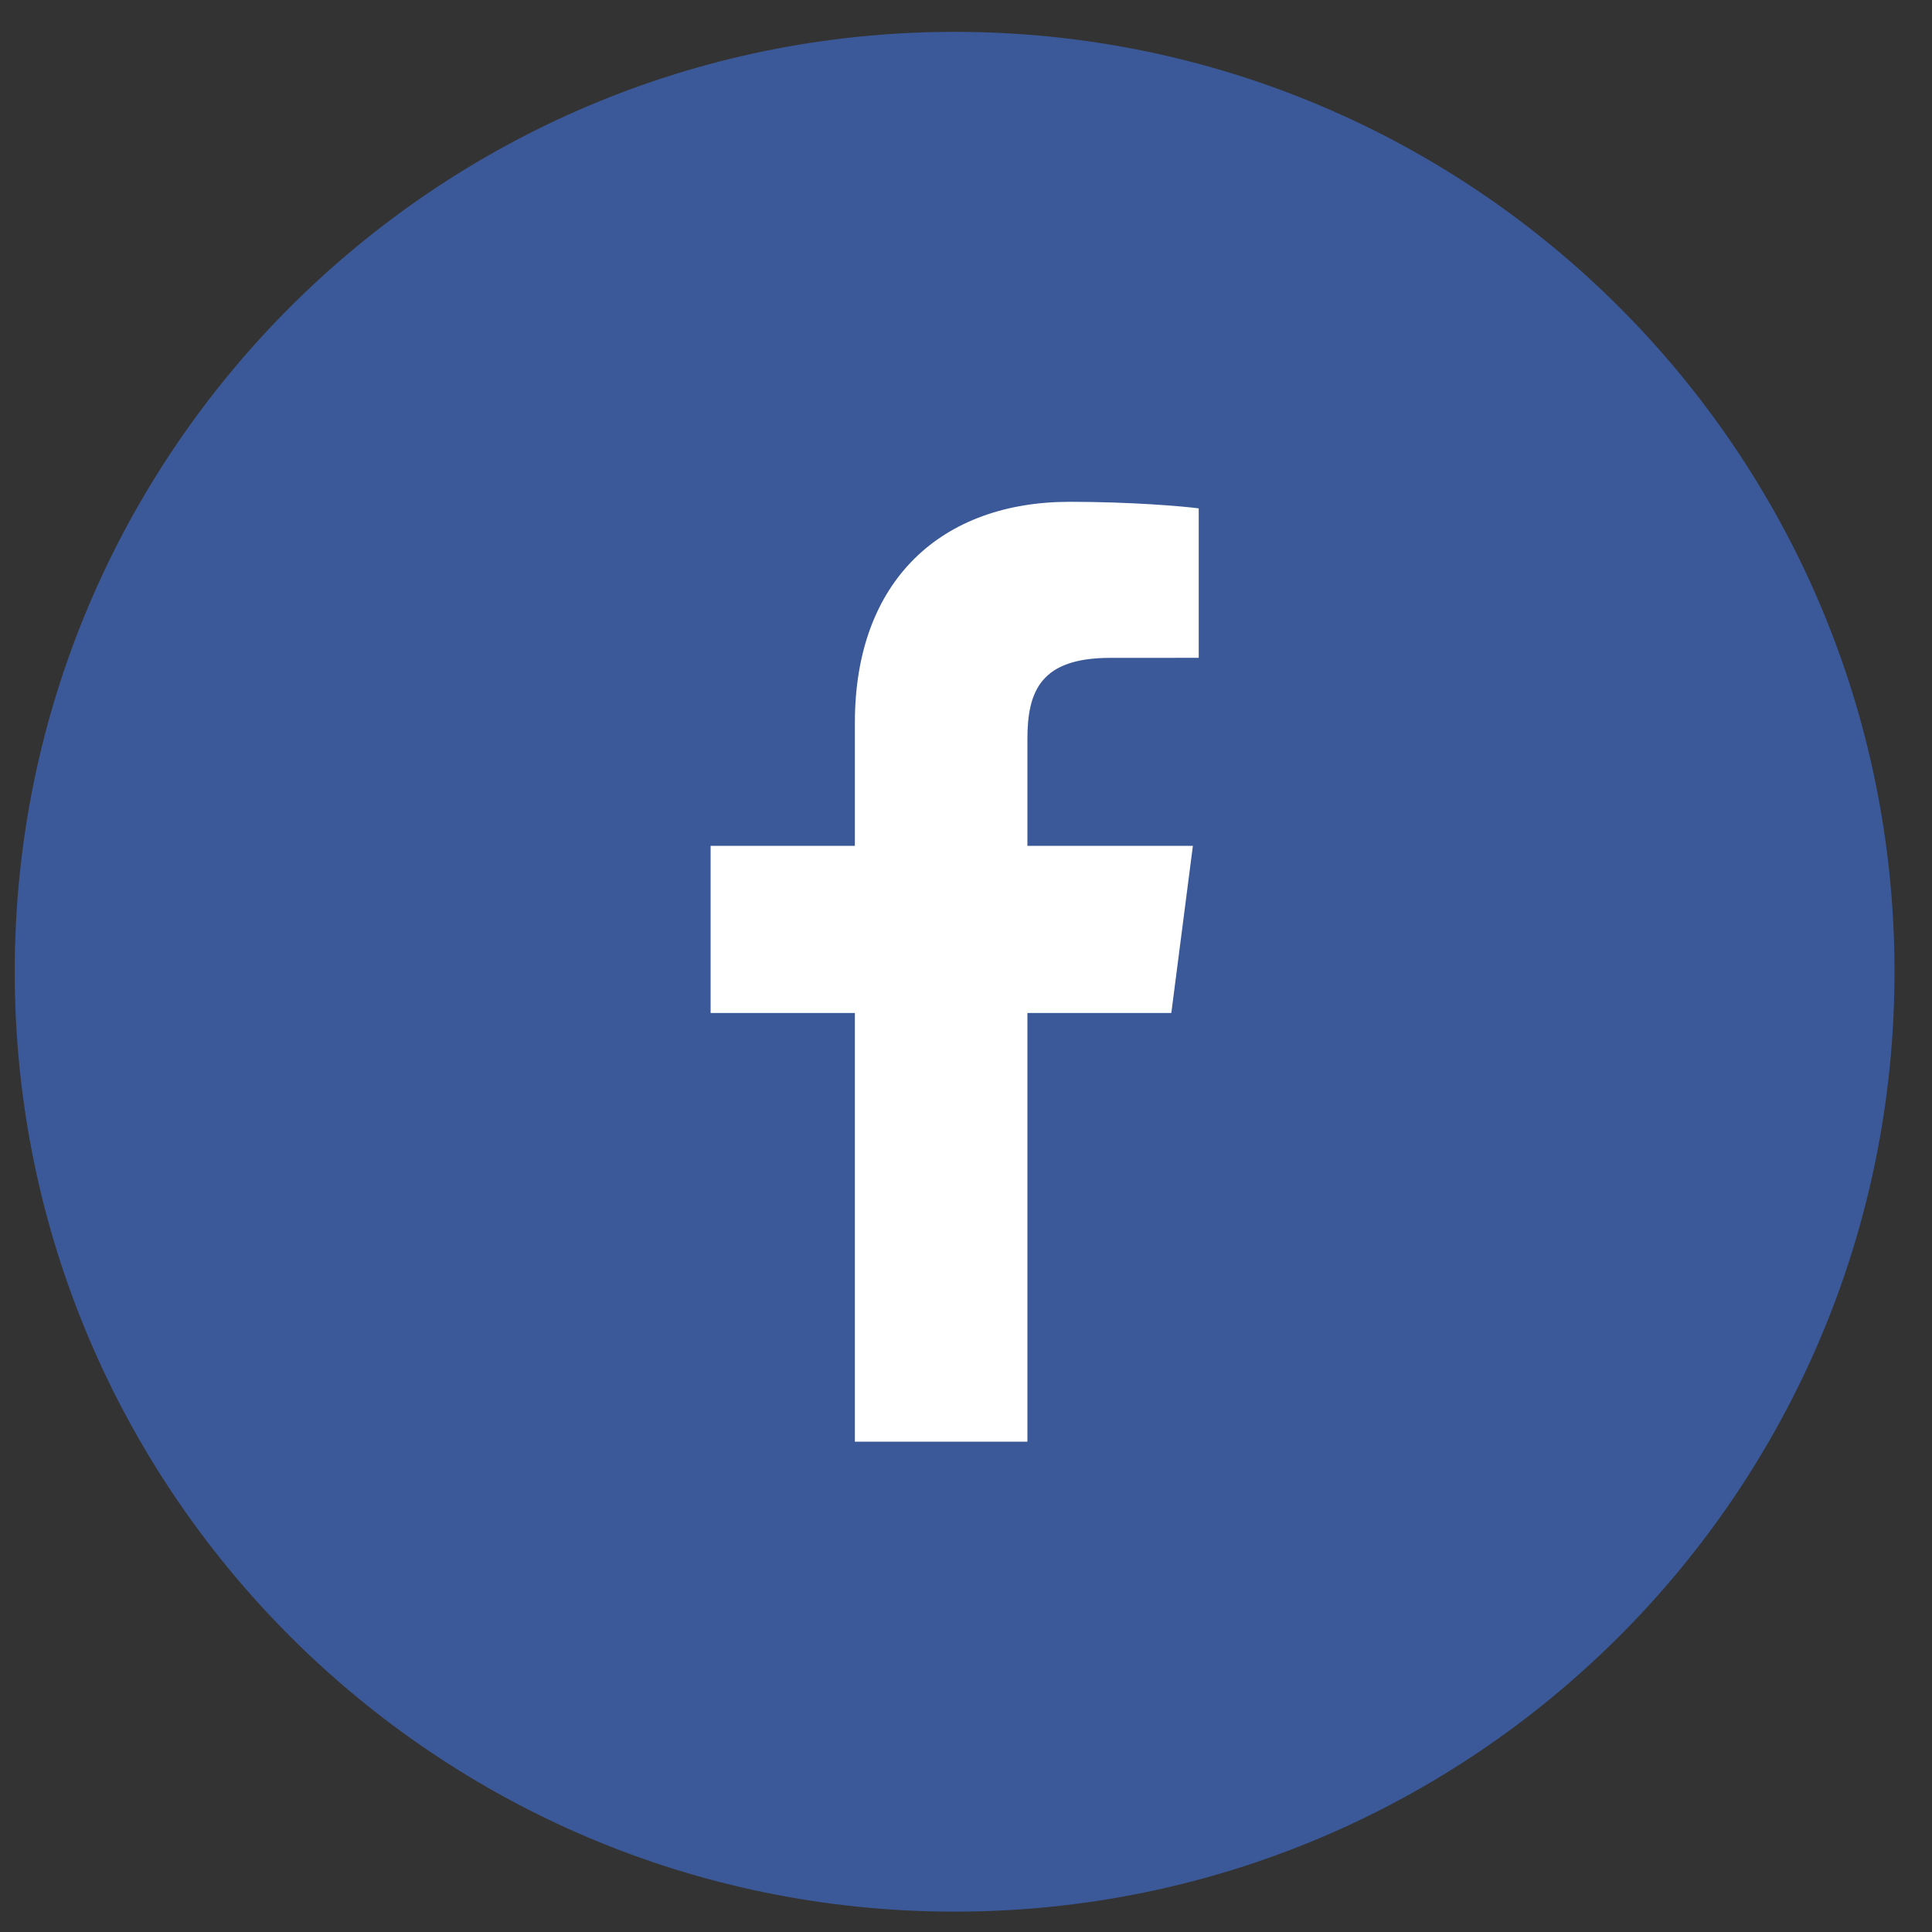
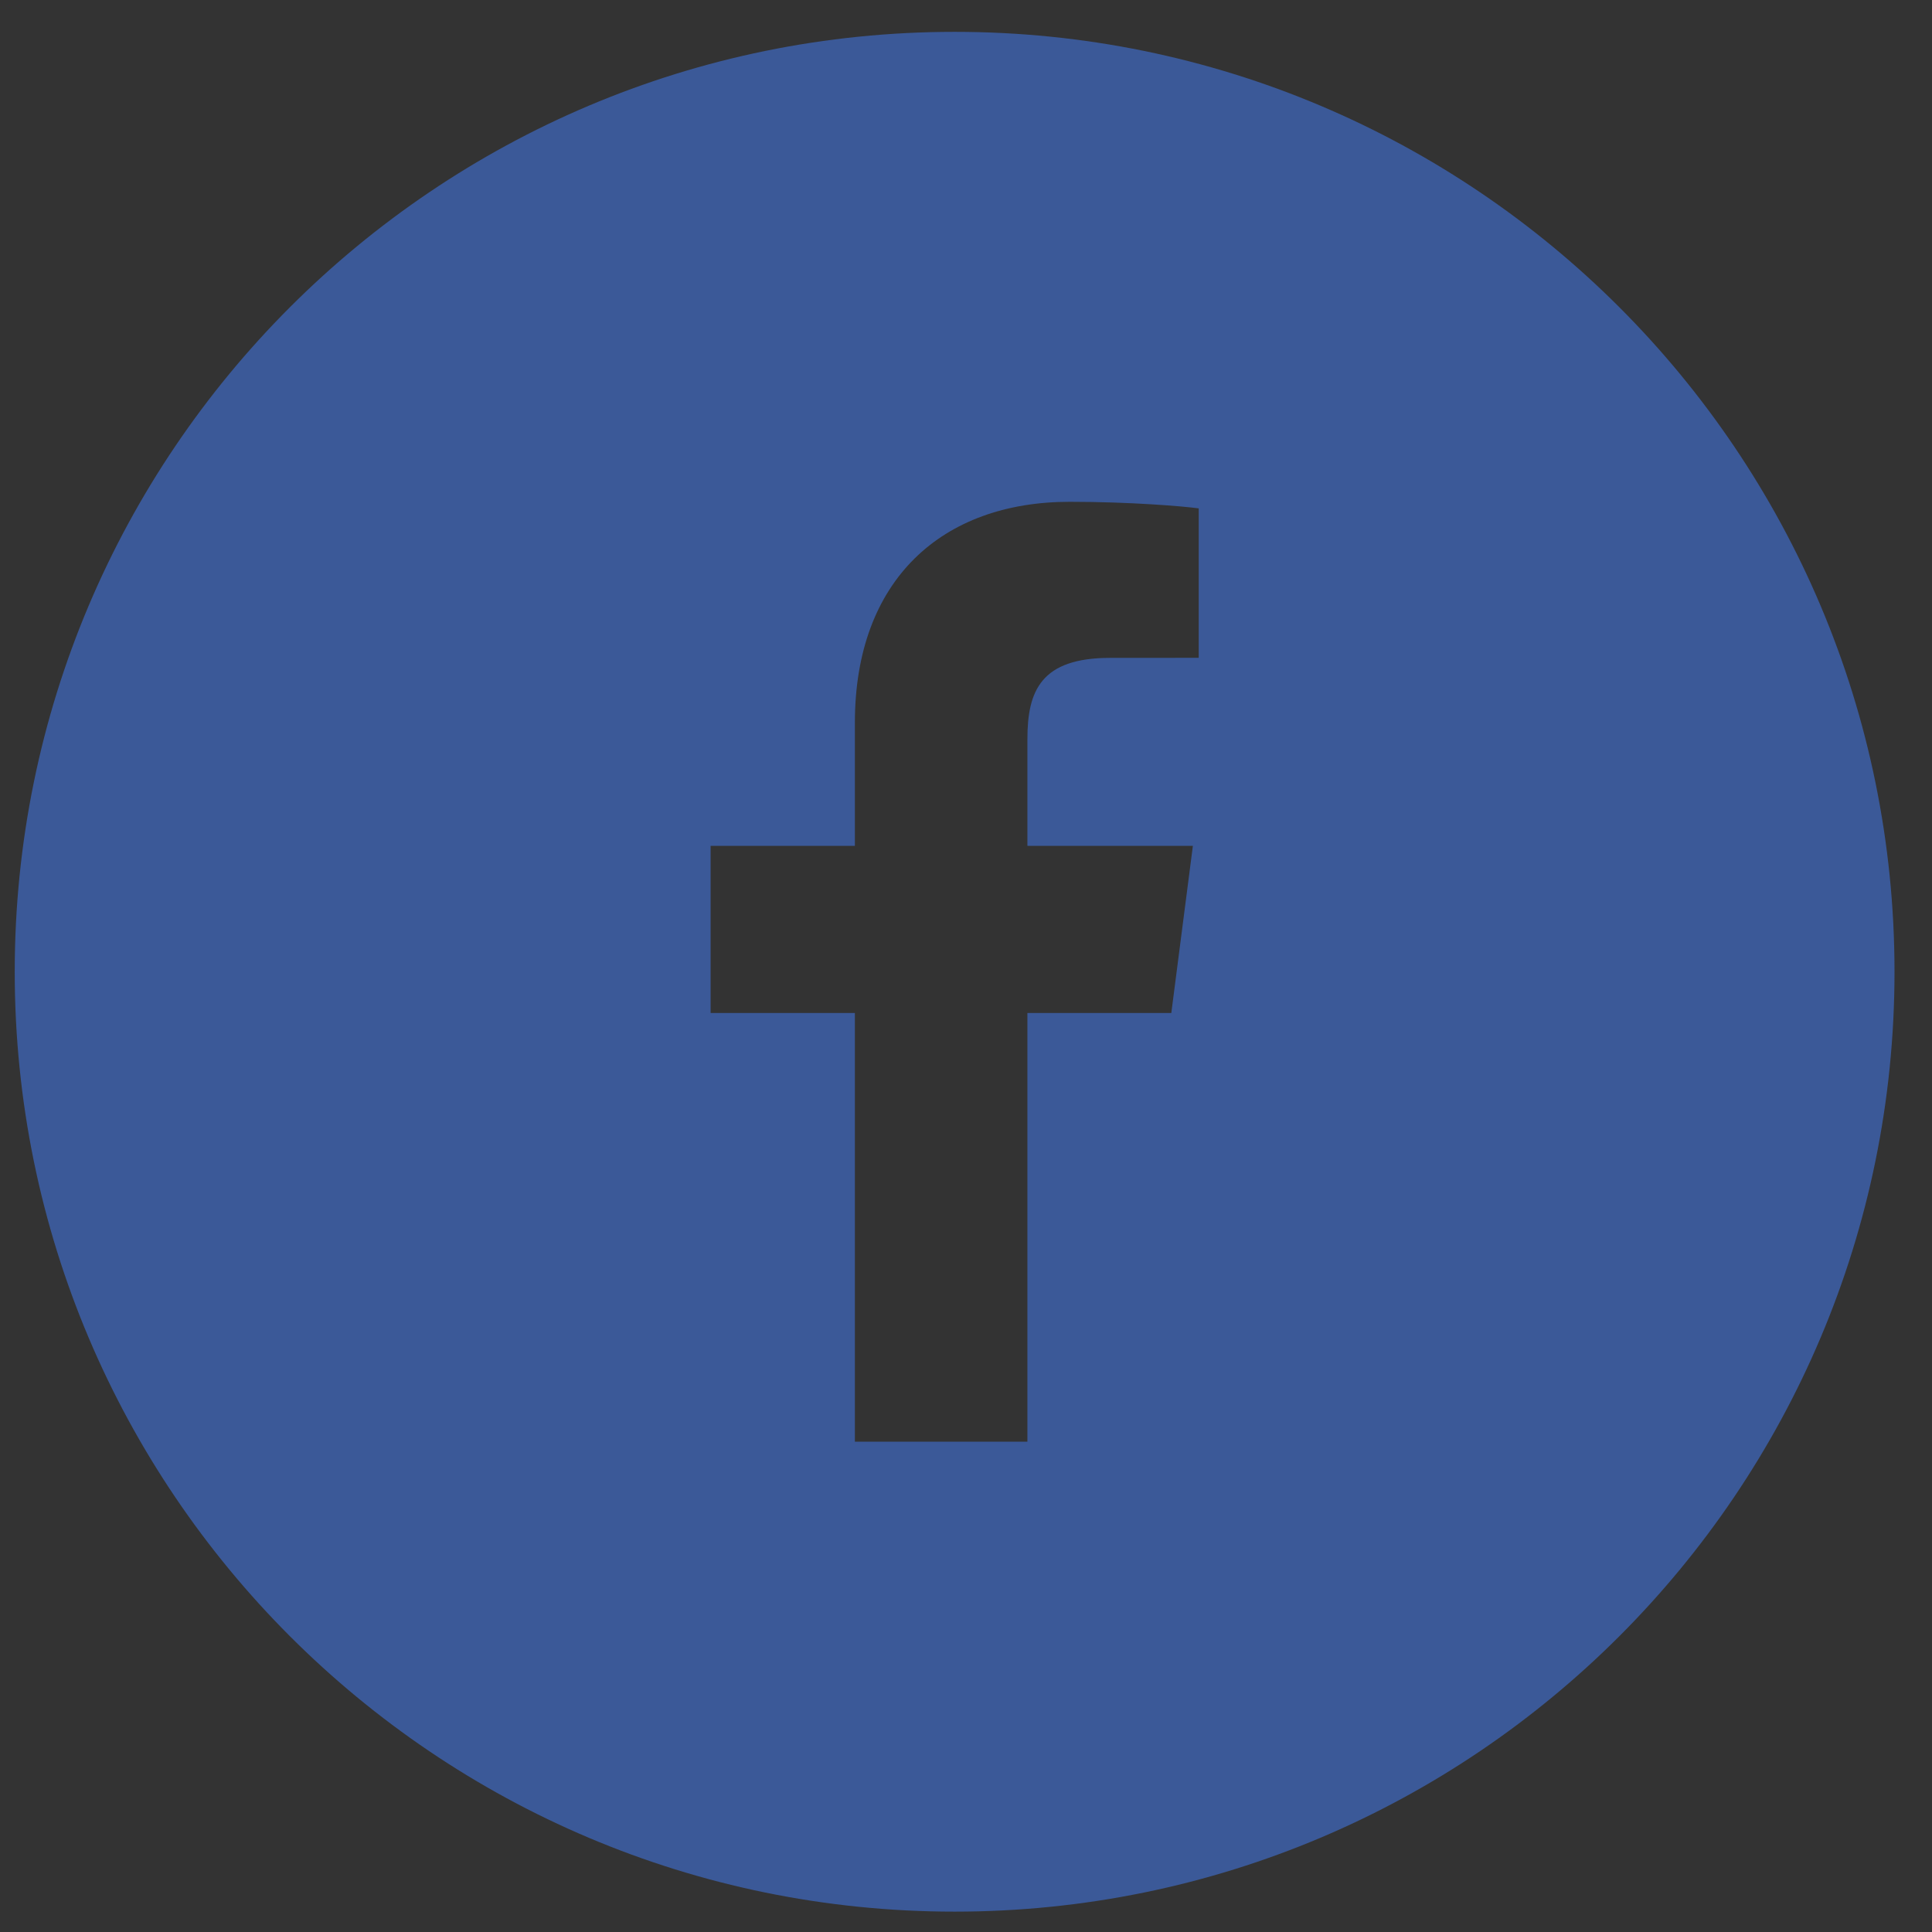
<svg xmlns="http://www.w3.org/2000/svg" width="37" height="37" viewBox="0 0 37 37" fill="none">
  <rect x="0" y="0" width="37" height="37" fill="#333333" stroke="none" />
-   <path d="M18.282 33.592C26.557 33.592 33.265 26.884 33.265 18.61C33.265 10.335 26.557 3.627 18.282 3.627C10.008 3.627 3.3 10.335 3.3 18.61C3.3 26.884 10.008 33.592 18.282 33.592Z" fill="white" />
  <path fill-rule="evenodd" clip-rule="evenodd" d="M22.957 12.598L21.262 12.599C19.934 12.599 19.676 13.23 19.676 14.156V16.199H22.845L22.432 19.4H19.676V27.61H16.372V19.4H13.609V16.199H16.372V13.84C16.372 11.101 18.045 9.61 20.487 9.61C21.657 9.61 22.663 9.696 22.957 9.736V12.598ZM18.282 0.61C8.342 0.61 0.282 8.668 0.282 18.61C0.282 28.55 8.342 36.61 18.282 36.61C28.224 36.61 36.282 28.55 36.282 18.61C36.282 8.668 28.224 0.61 18.282 0.61Z" fill="#3B5998" />
</svg>